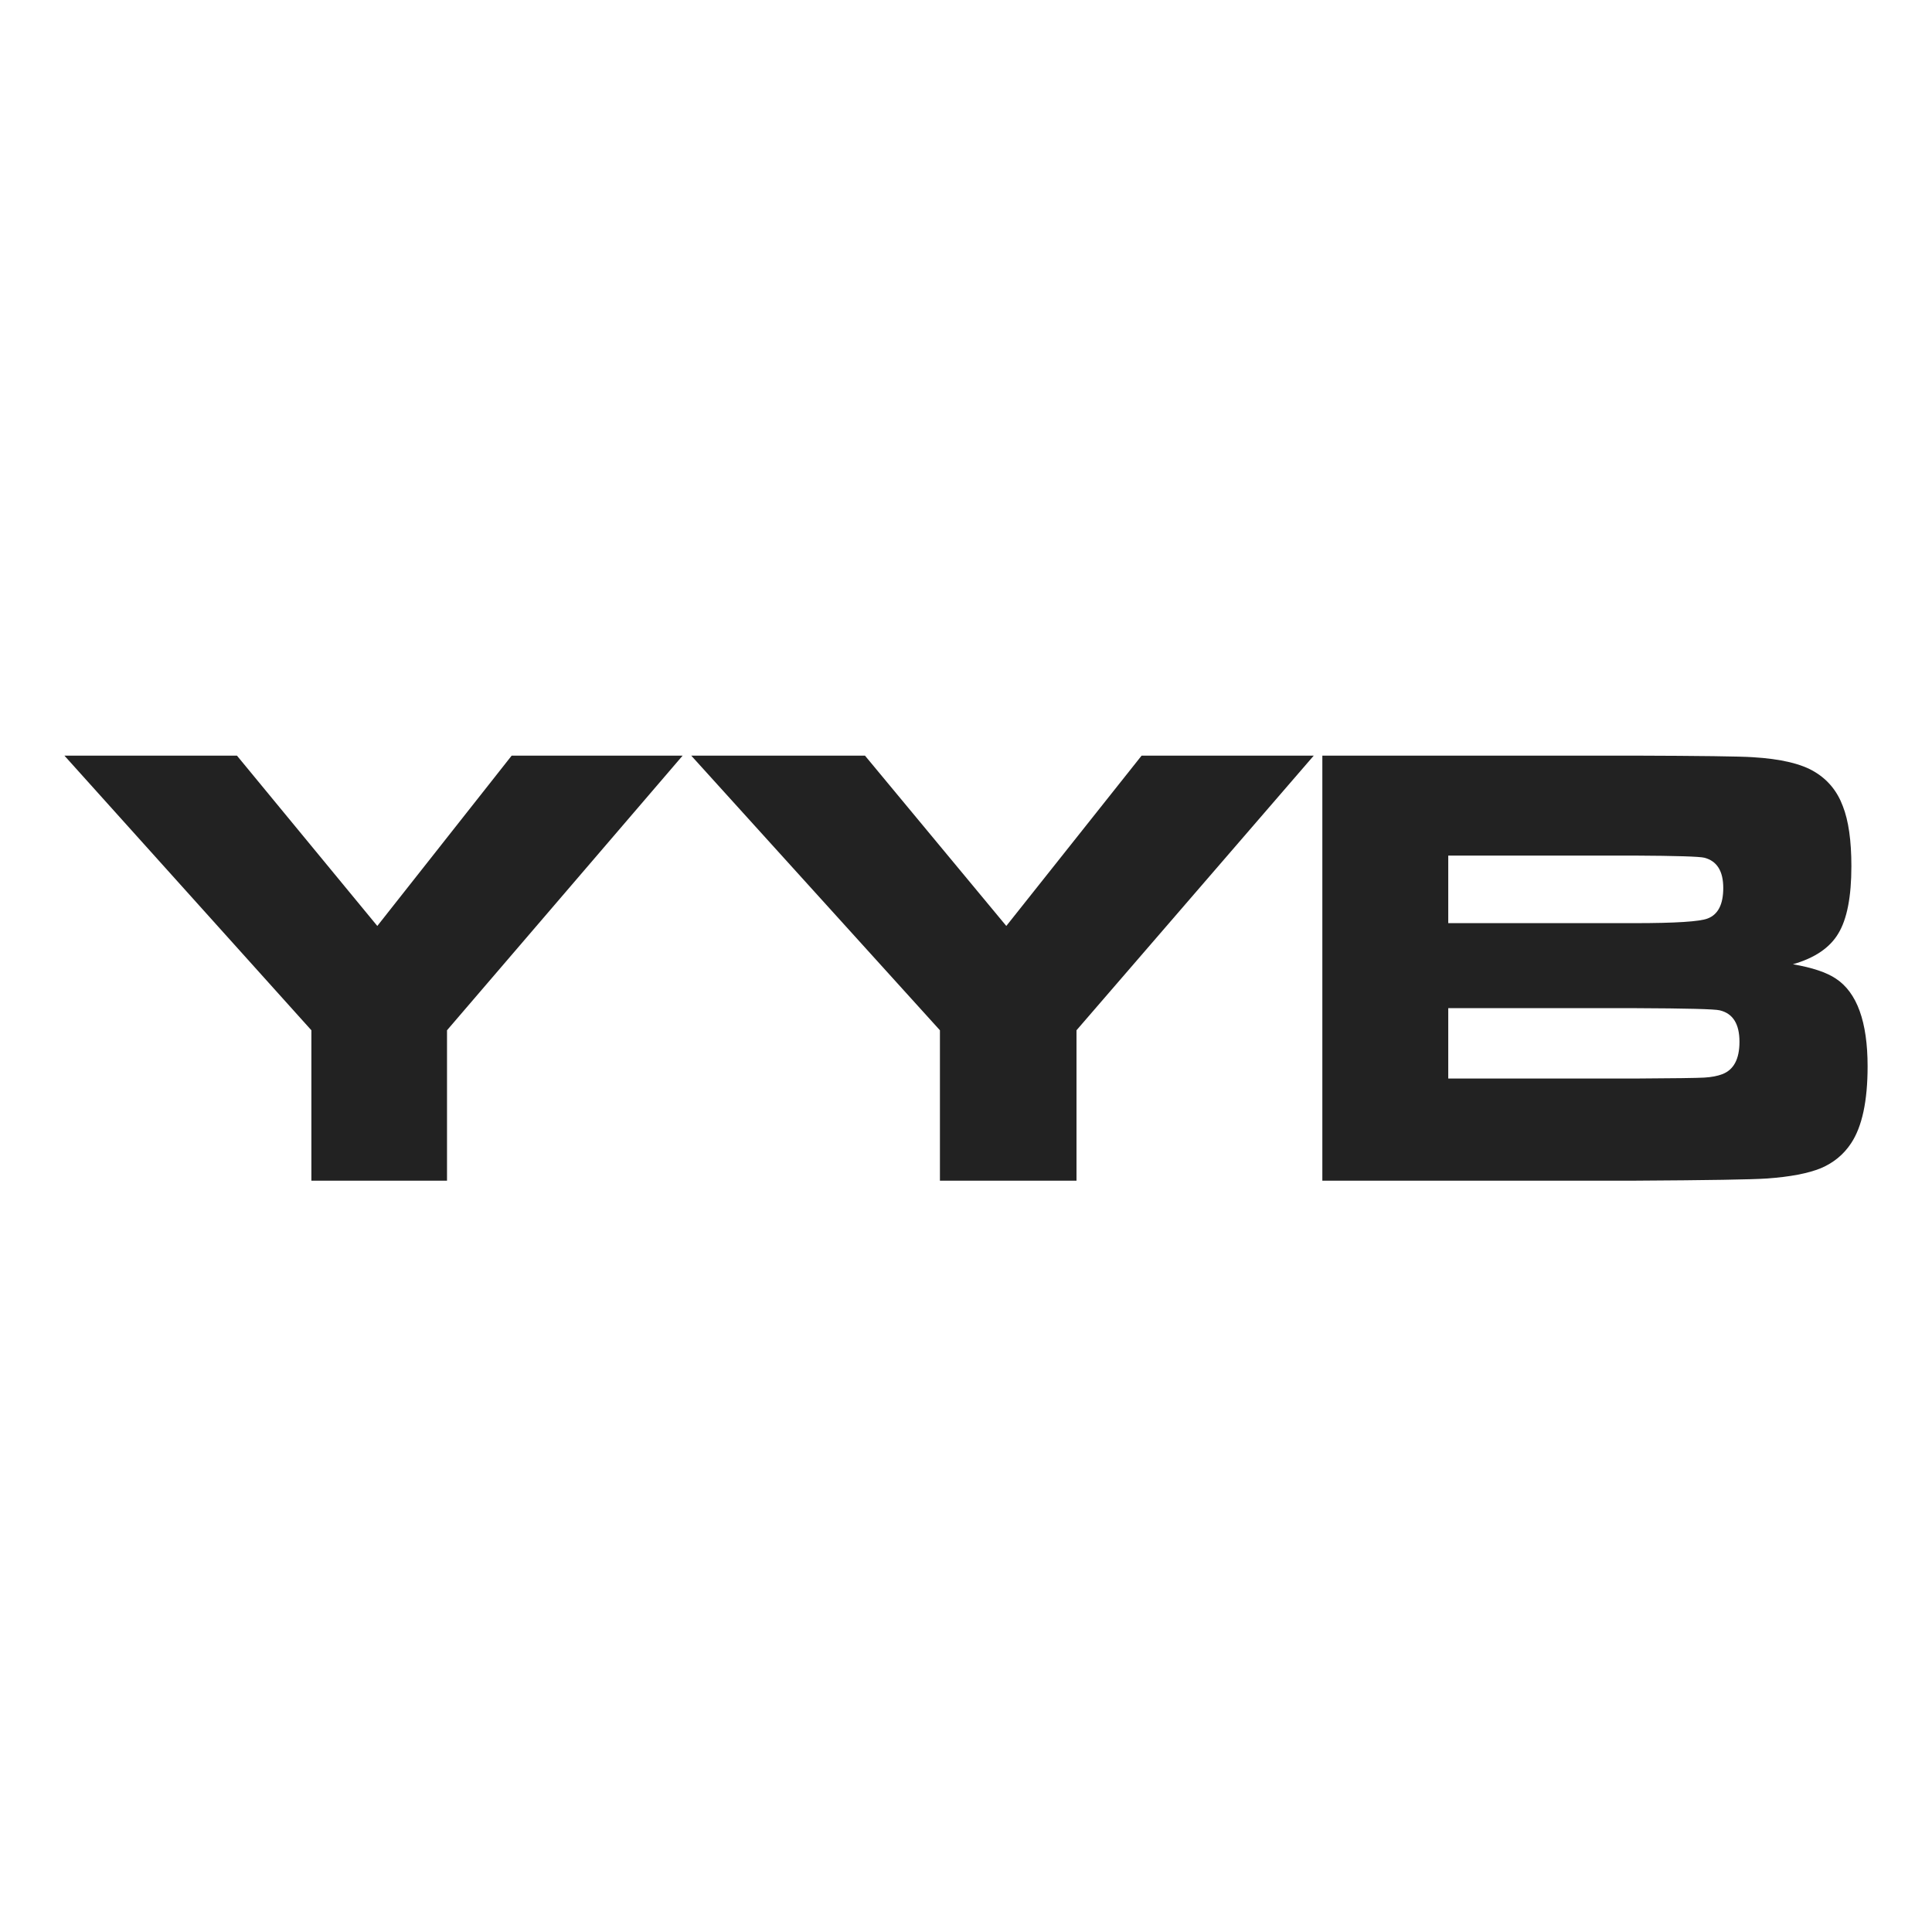
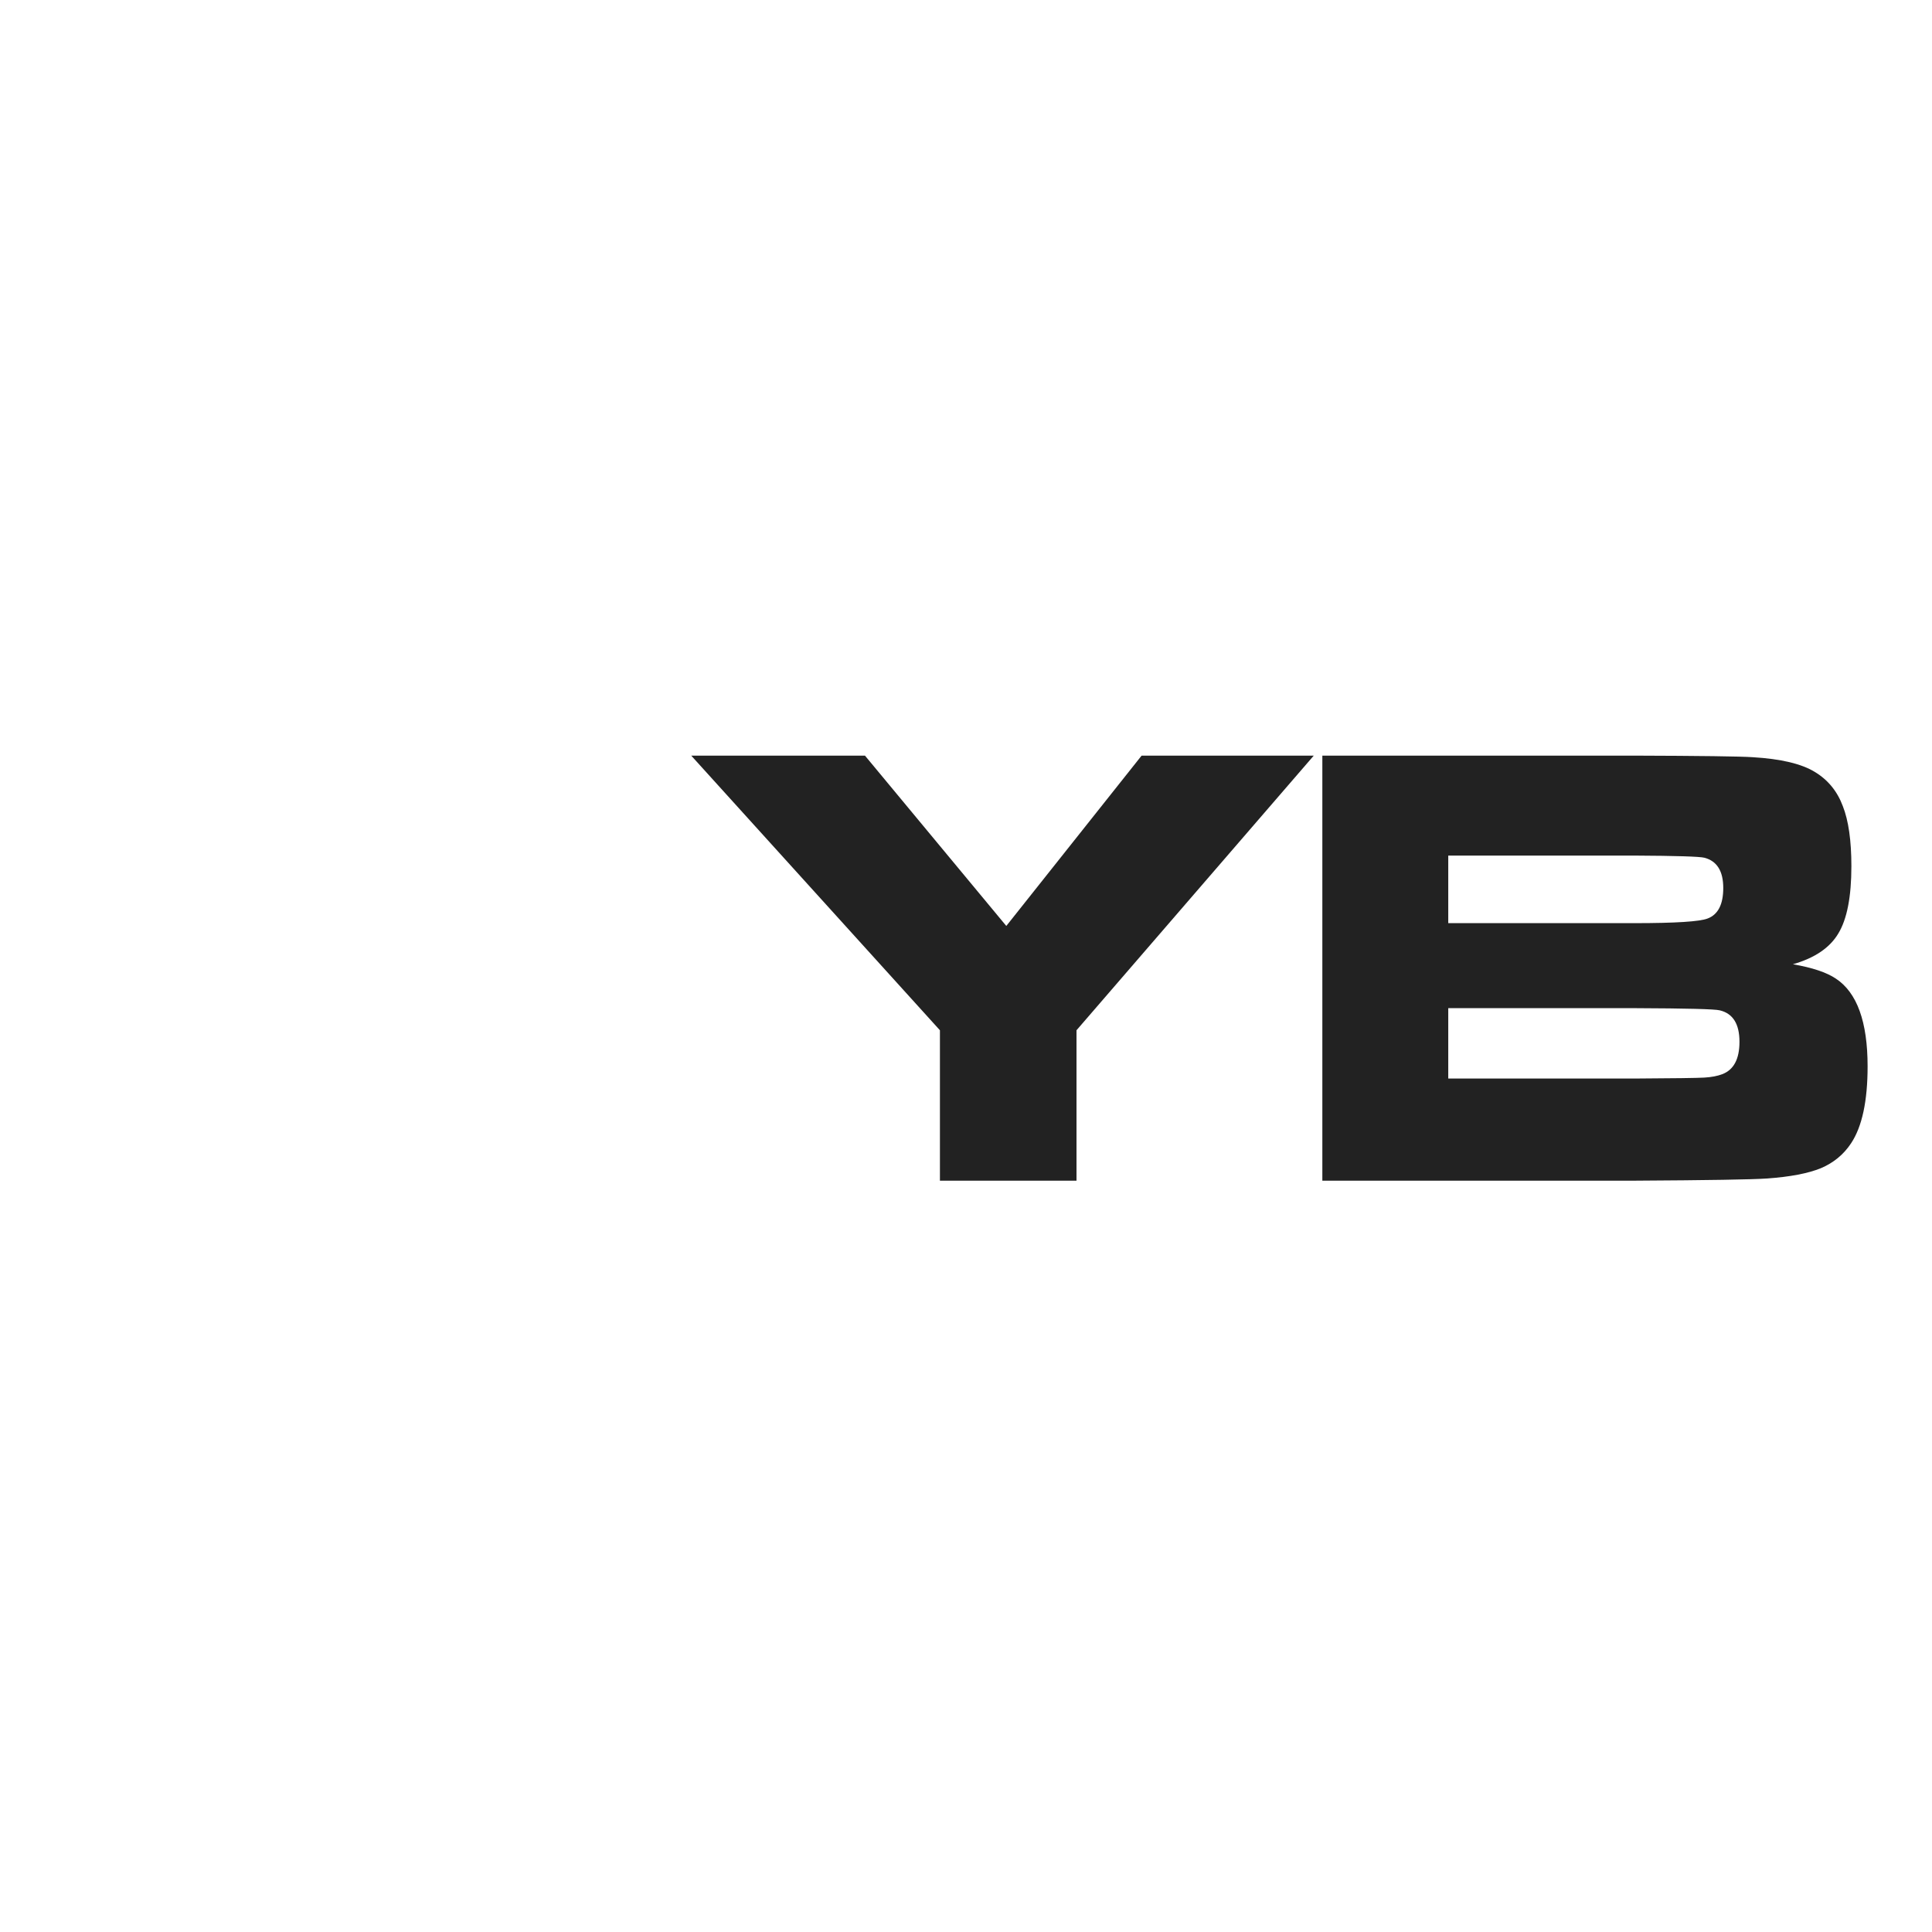
<svg xmlns="http://www.w3.org/2000/svg" width="450" height="450" viewBox="0 0 450 450" fill="none">
-   <rect width="450" height="450" fill="white" />
  <path d="M308 275V176H380.645C396.098 176.047 405.281 176.168 408.194 176.363C414.808 176.75 419.672 177.91 422.781 179.843C425.793 181.681 427.94 184.317 429.224 187.75C430.557 191.134 431.223 195.8 431.223 201.746C431.223 208.854 430.212 214.076 428.187 217.413C426.213 220.749 422.683 223.143 417.598 224.594C422.091 225.367 425.422 226.48 427.594 227.929C432.531 231.169 435 237.988 435 248.383C435 256.458 433.717 262.428 431.15 266.296C429.421 268.907 427.075 270.842 424.114 272.098C421.151 273.307 416.981 274.106 411.599 274.492C408.093 274.734 397.85 274.904 380.868 275H308ZM337.326 215.019H380.72C390.248 215.019 395.925 214.656 397.752 213.932C400.171 213.012 401.38 210.643 401.38 206.825C401.38 202.908 399.924 200.562 397.011 199.789C395.875 199.498 390.444 199.33 380.72 199.281H337.326V215.019ZM337.326 251.211H380.868C389.902 251.162 395.259 251.09 396.938 250.994C398.616 250.898 400.022 250.631 401.158 250.195C403.824 249.18 405.157 246.665 405.157 242.652C405.157 238.494 403.626 236.053 400.566 235.327C399.48 235.037 392.914 234.868 380.868 234.819H337.326V251.211Z" fill="#222222" />
-   <path d="M55.188 176H15L72.527 239.97V275H104.118V239.97L159 176H119.18L87.882 215.673L55.188 176Z" fill="#222222" />
  <path d="M201.467 176H161L218.927 239.97V275H250.737V239.97L306 176H265.903L234.388 215.673L201.467 176Z" fill="#222222" />
</svg>